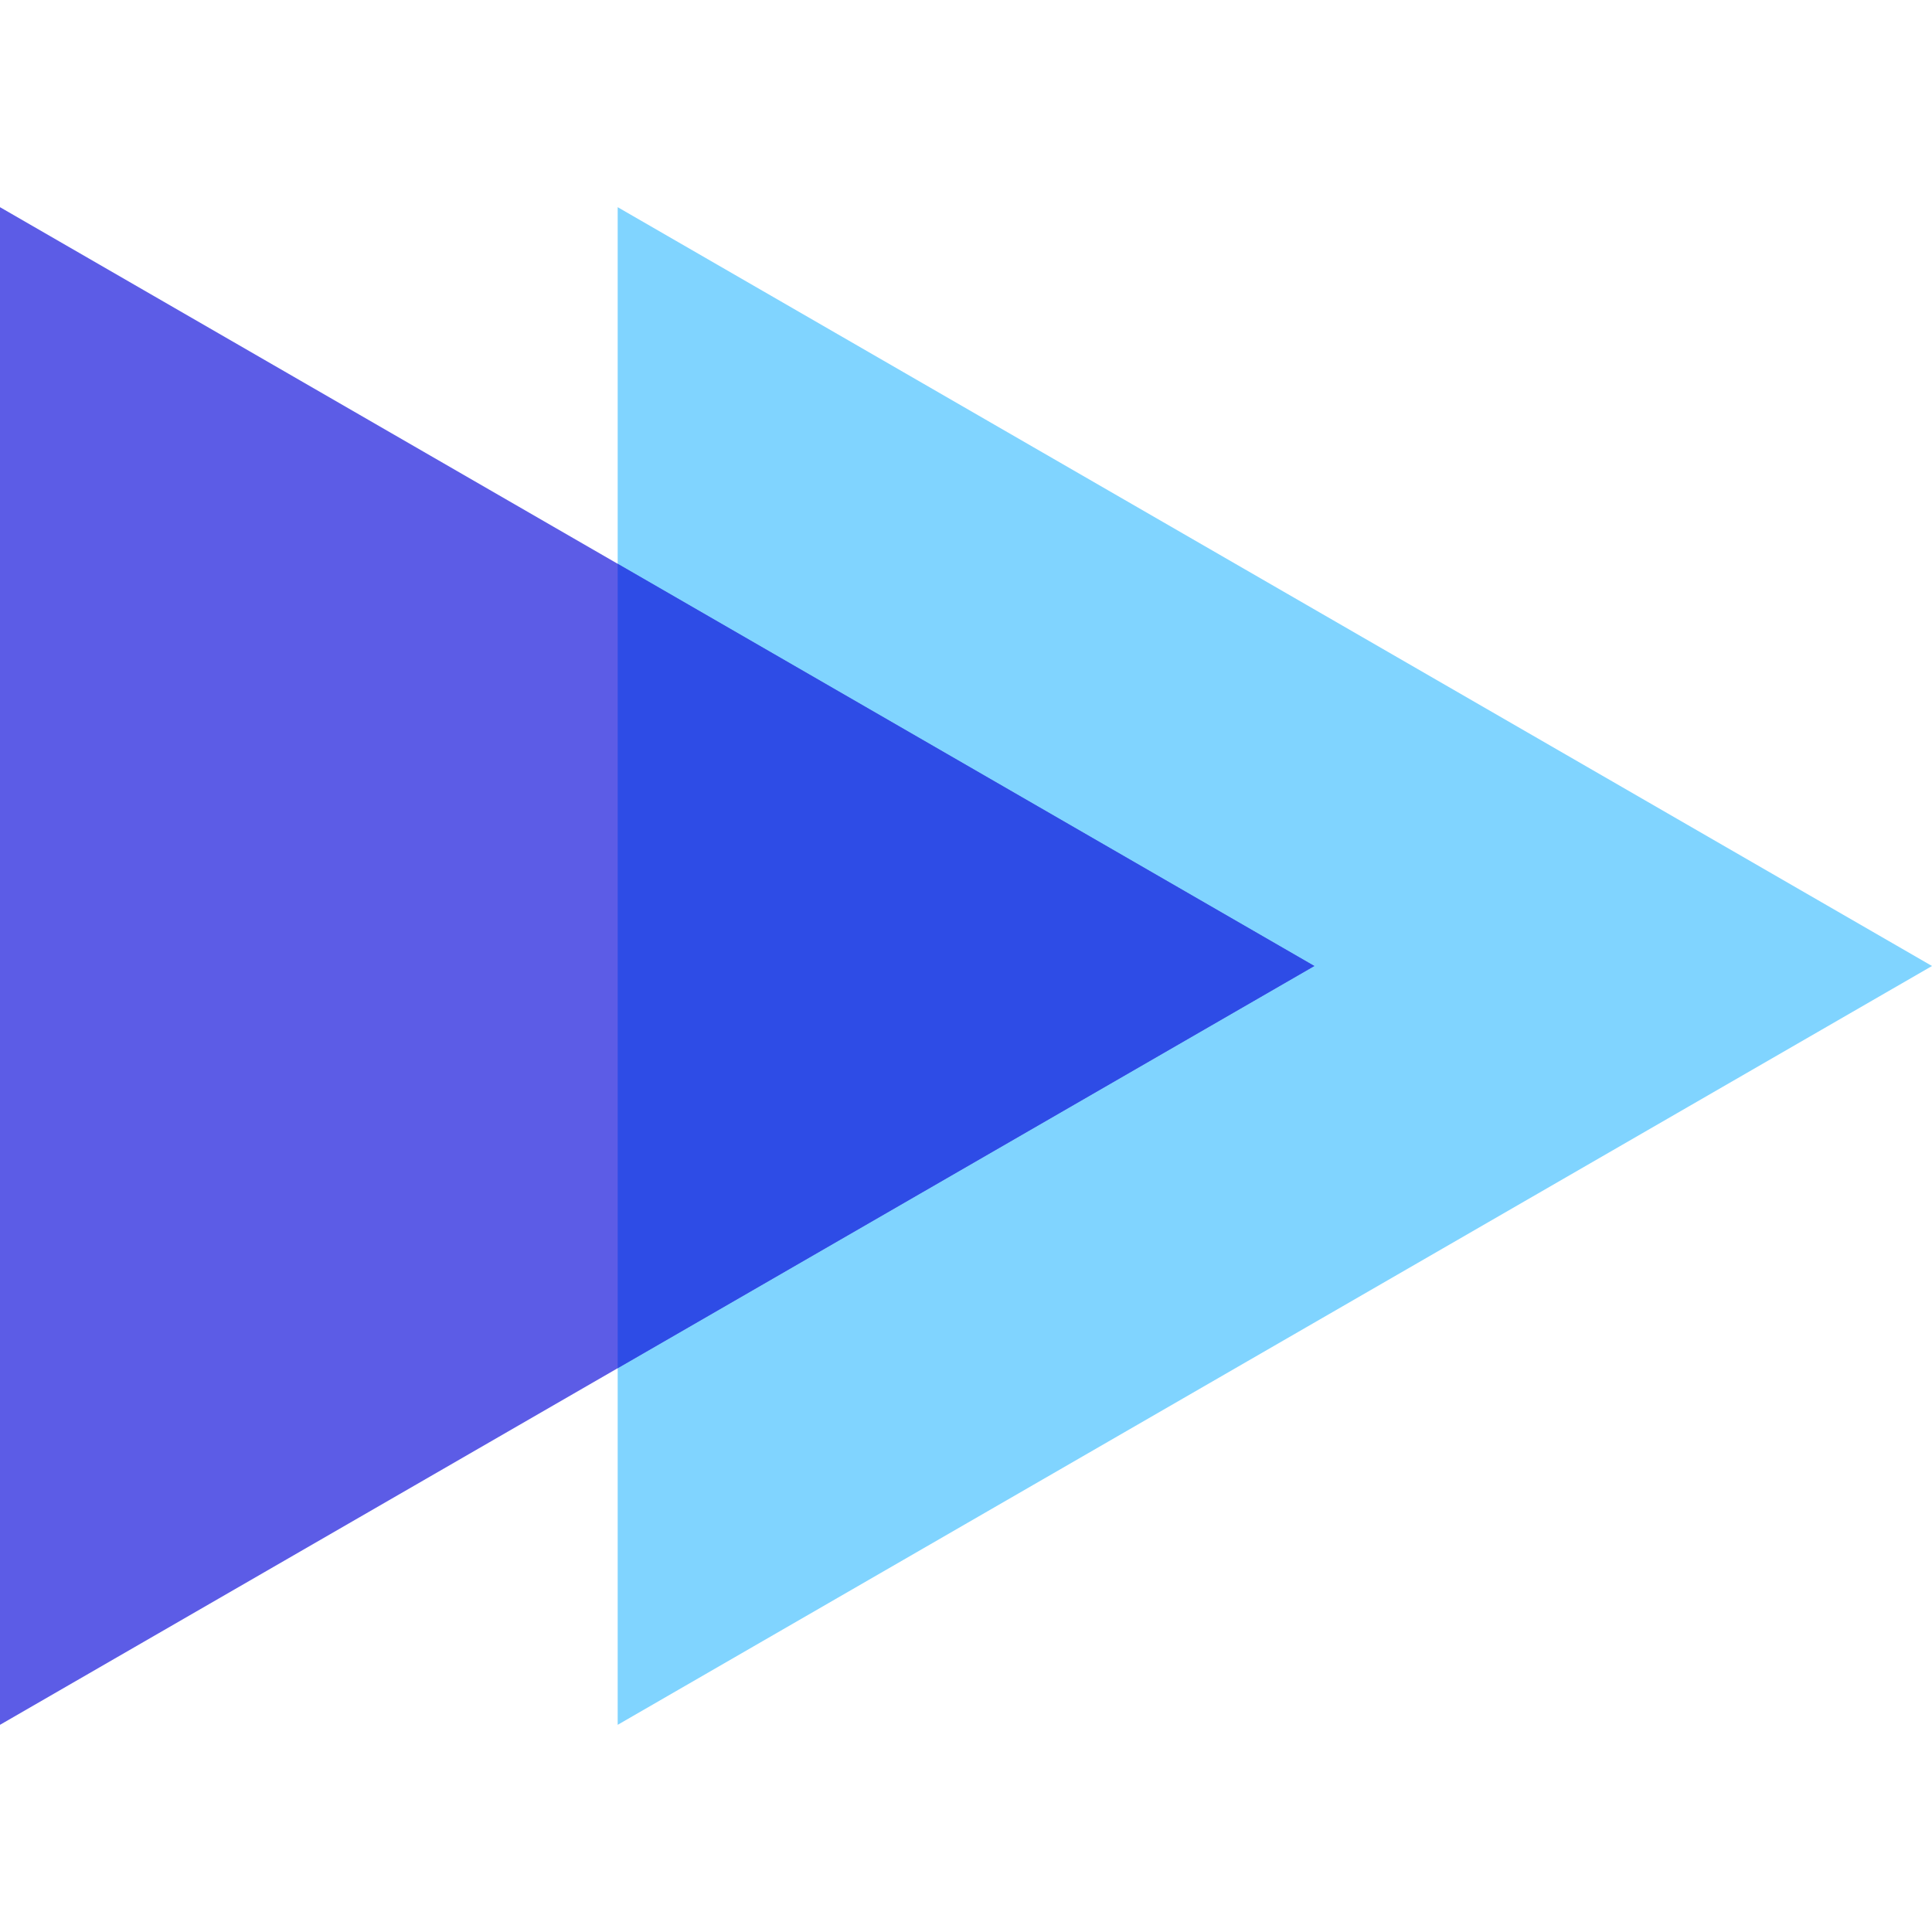
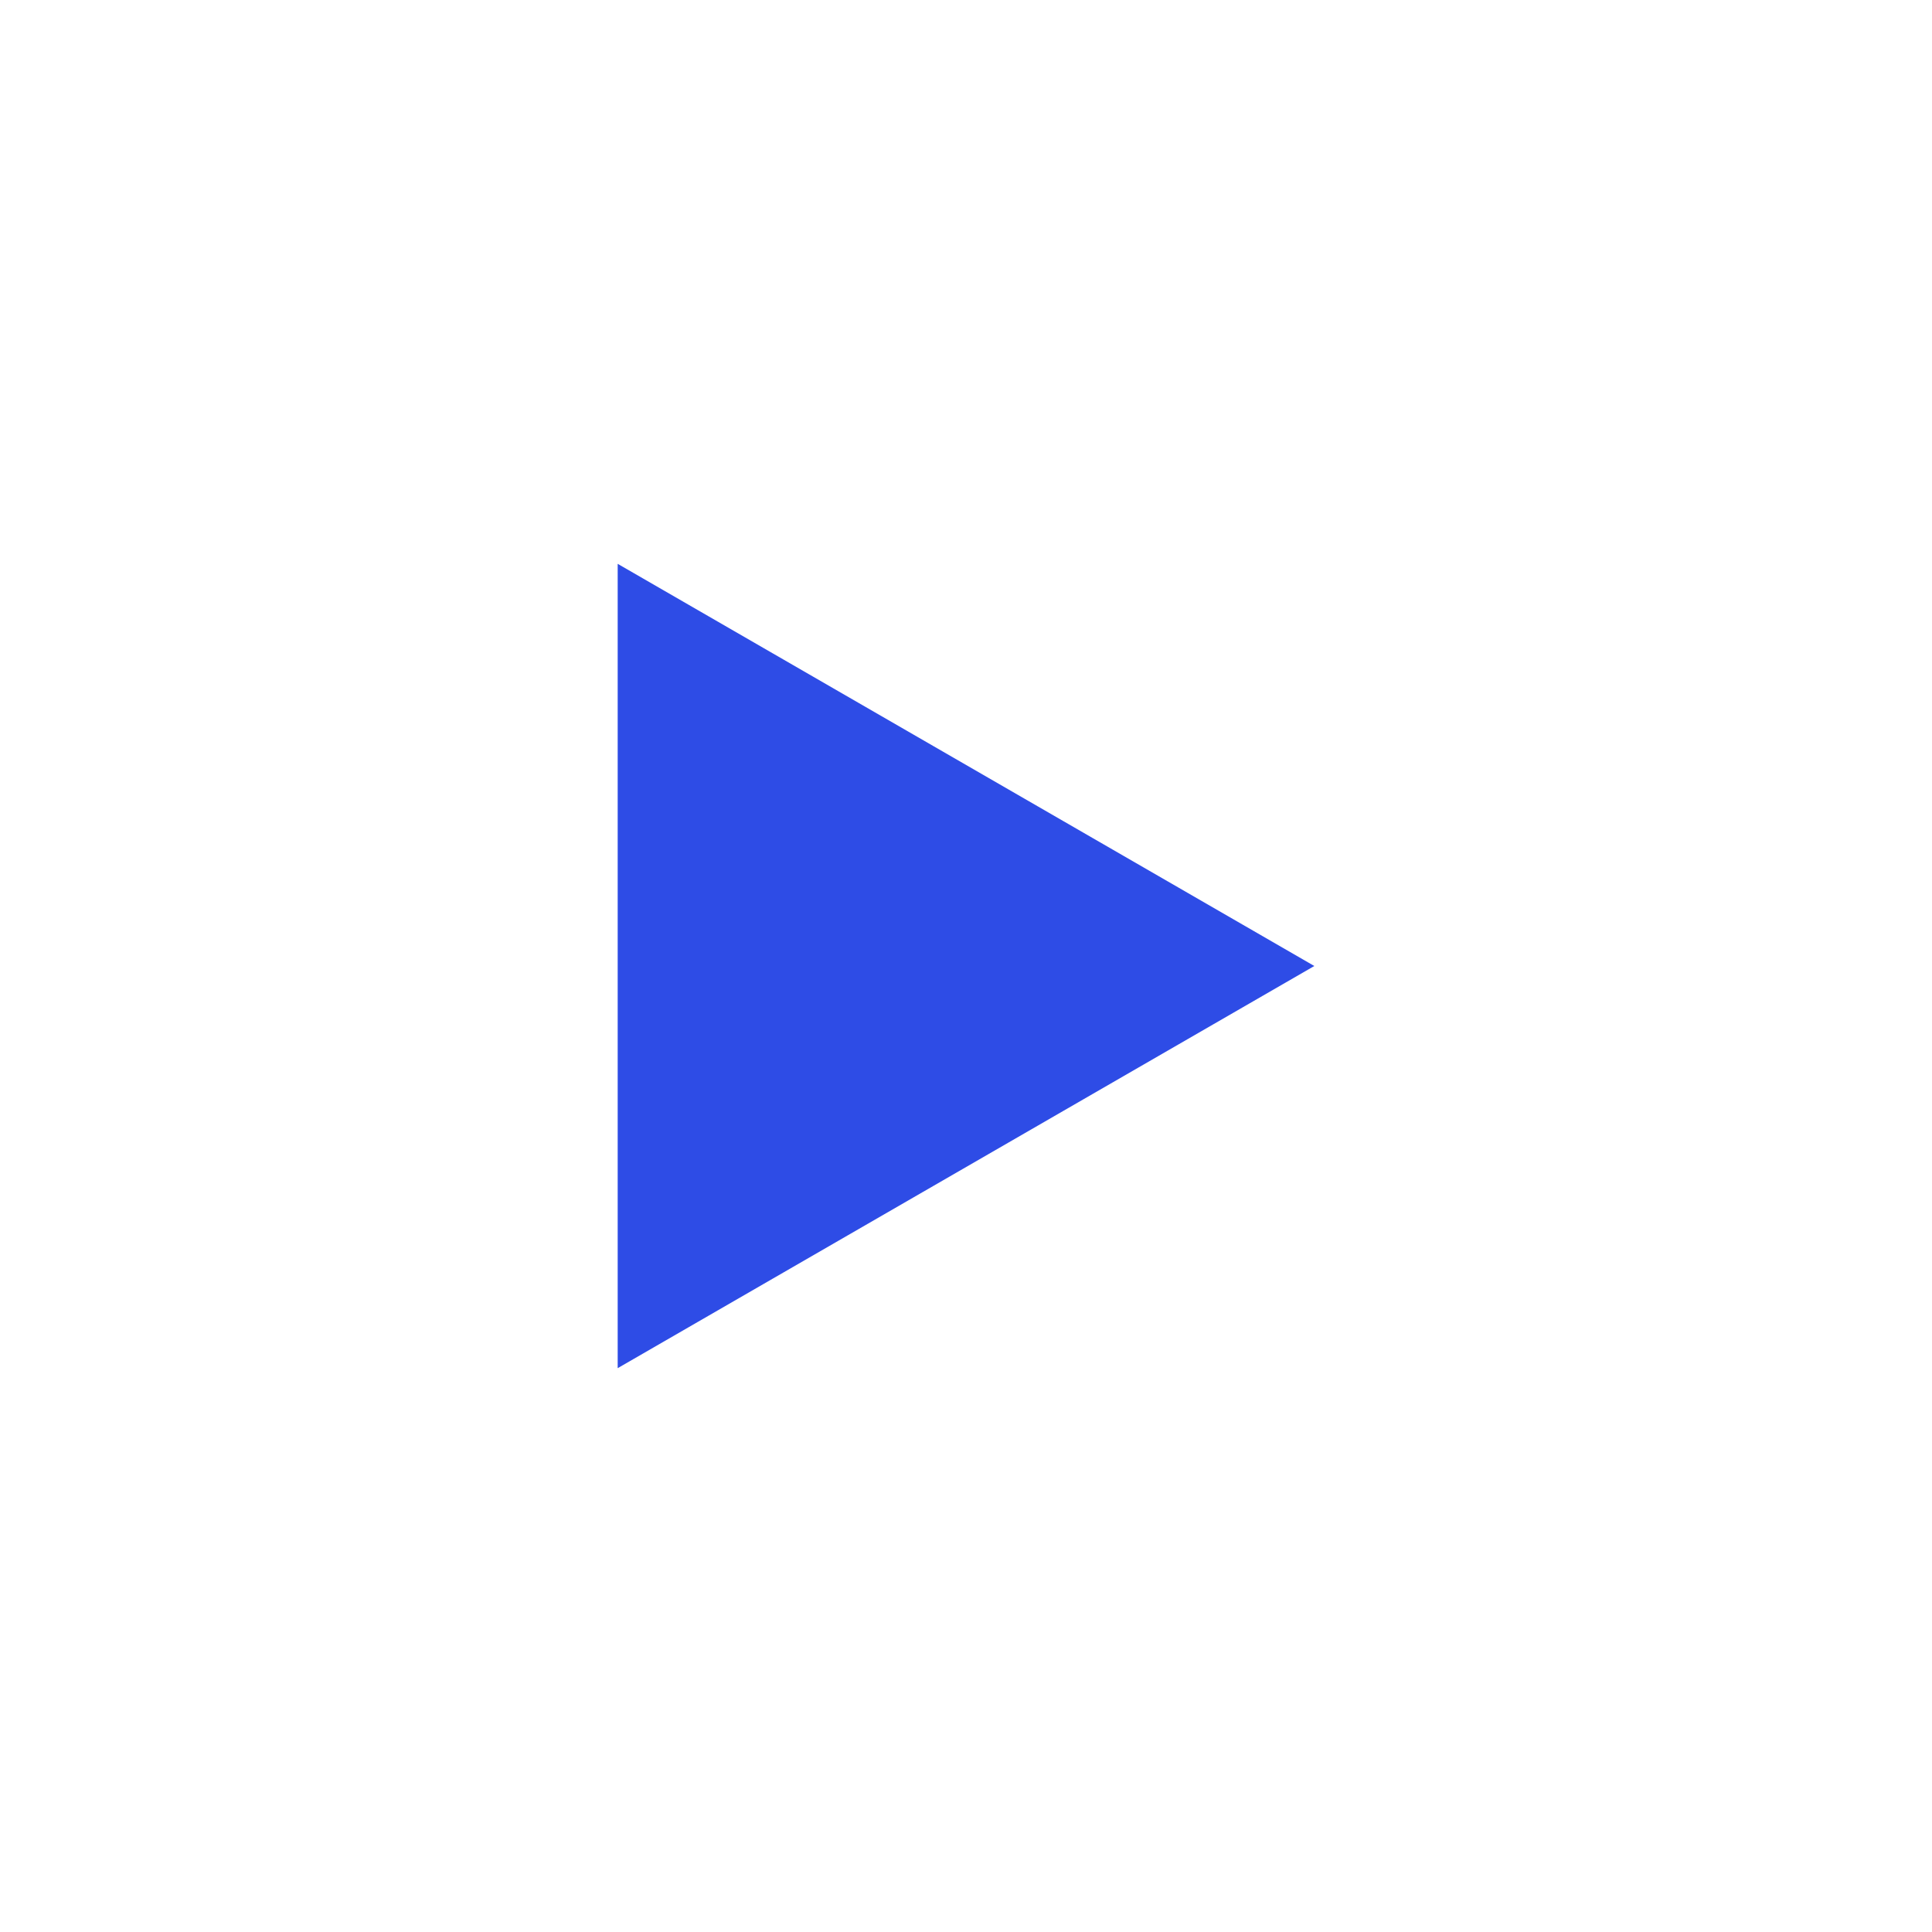
<svg xmlns="http://www.w3.org/2000/svg" width="128" height="128" viewBox="0 0 128 128">
  <g>
-     <polygon points="128 64 40.923 13.726 40.923 114.274 128 64" fill="#80d4ff" />
-     <polygon points="87.077 64 0 13.726 0 114.274 87.077 64" fill="#5c5ce6" />
    <polygon points="40.923 90.645 87.077 64 40.923 37.355 40.923 90.645" fill="#2e4ce6" />
  </g>
</svg>